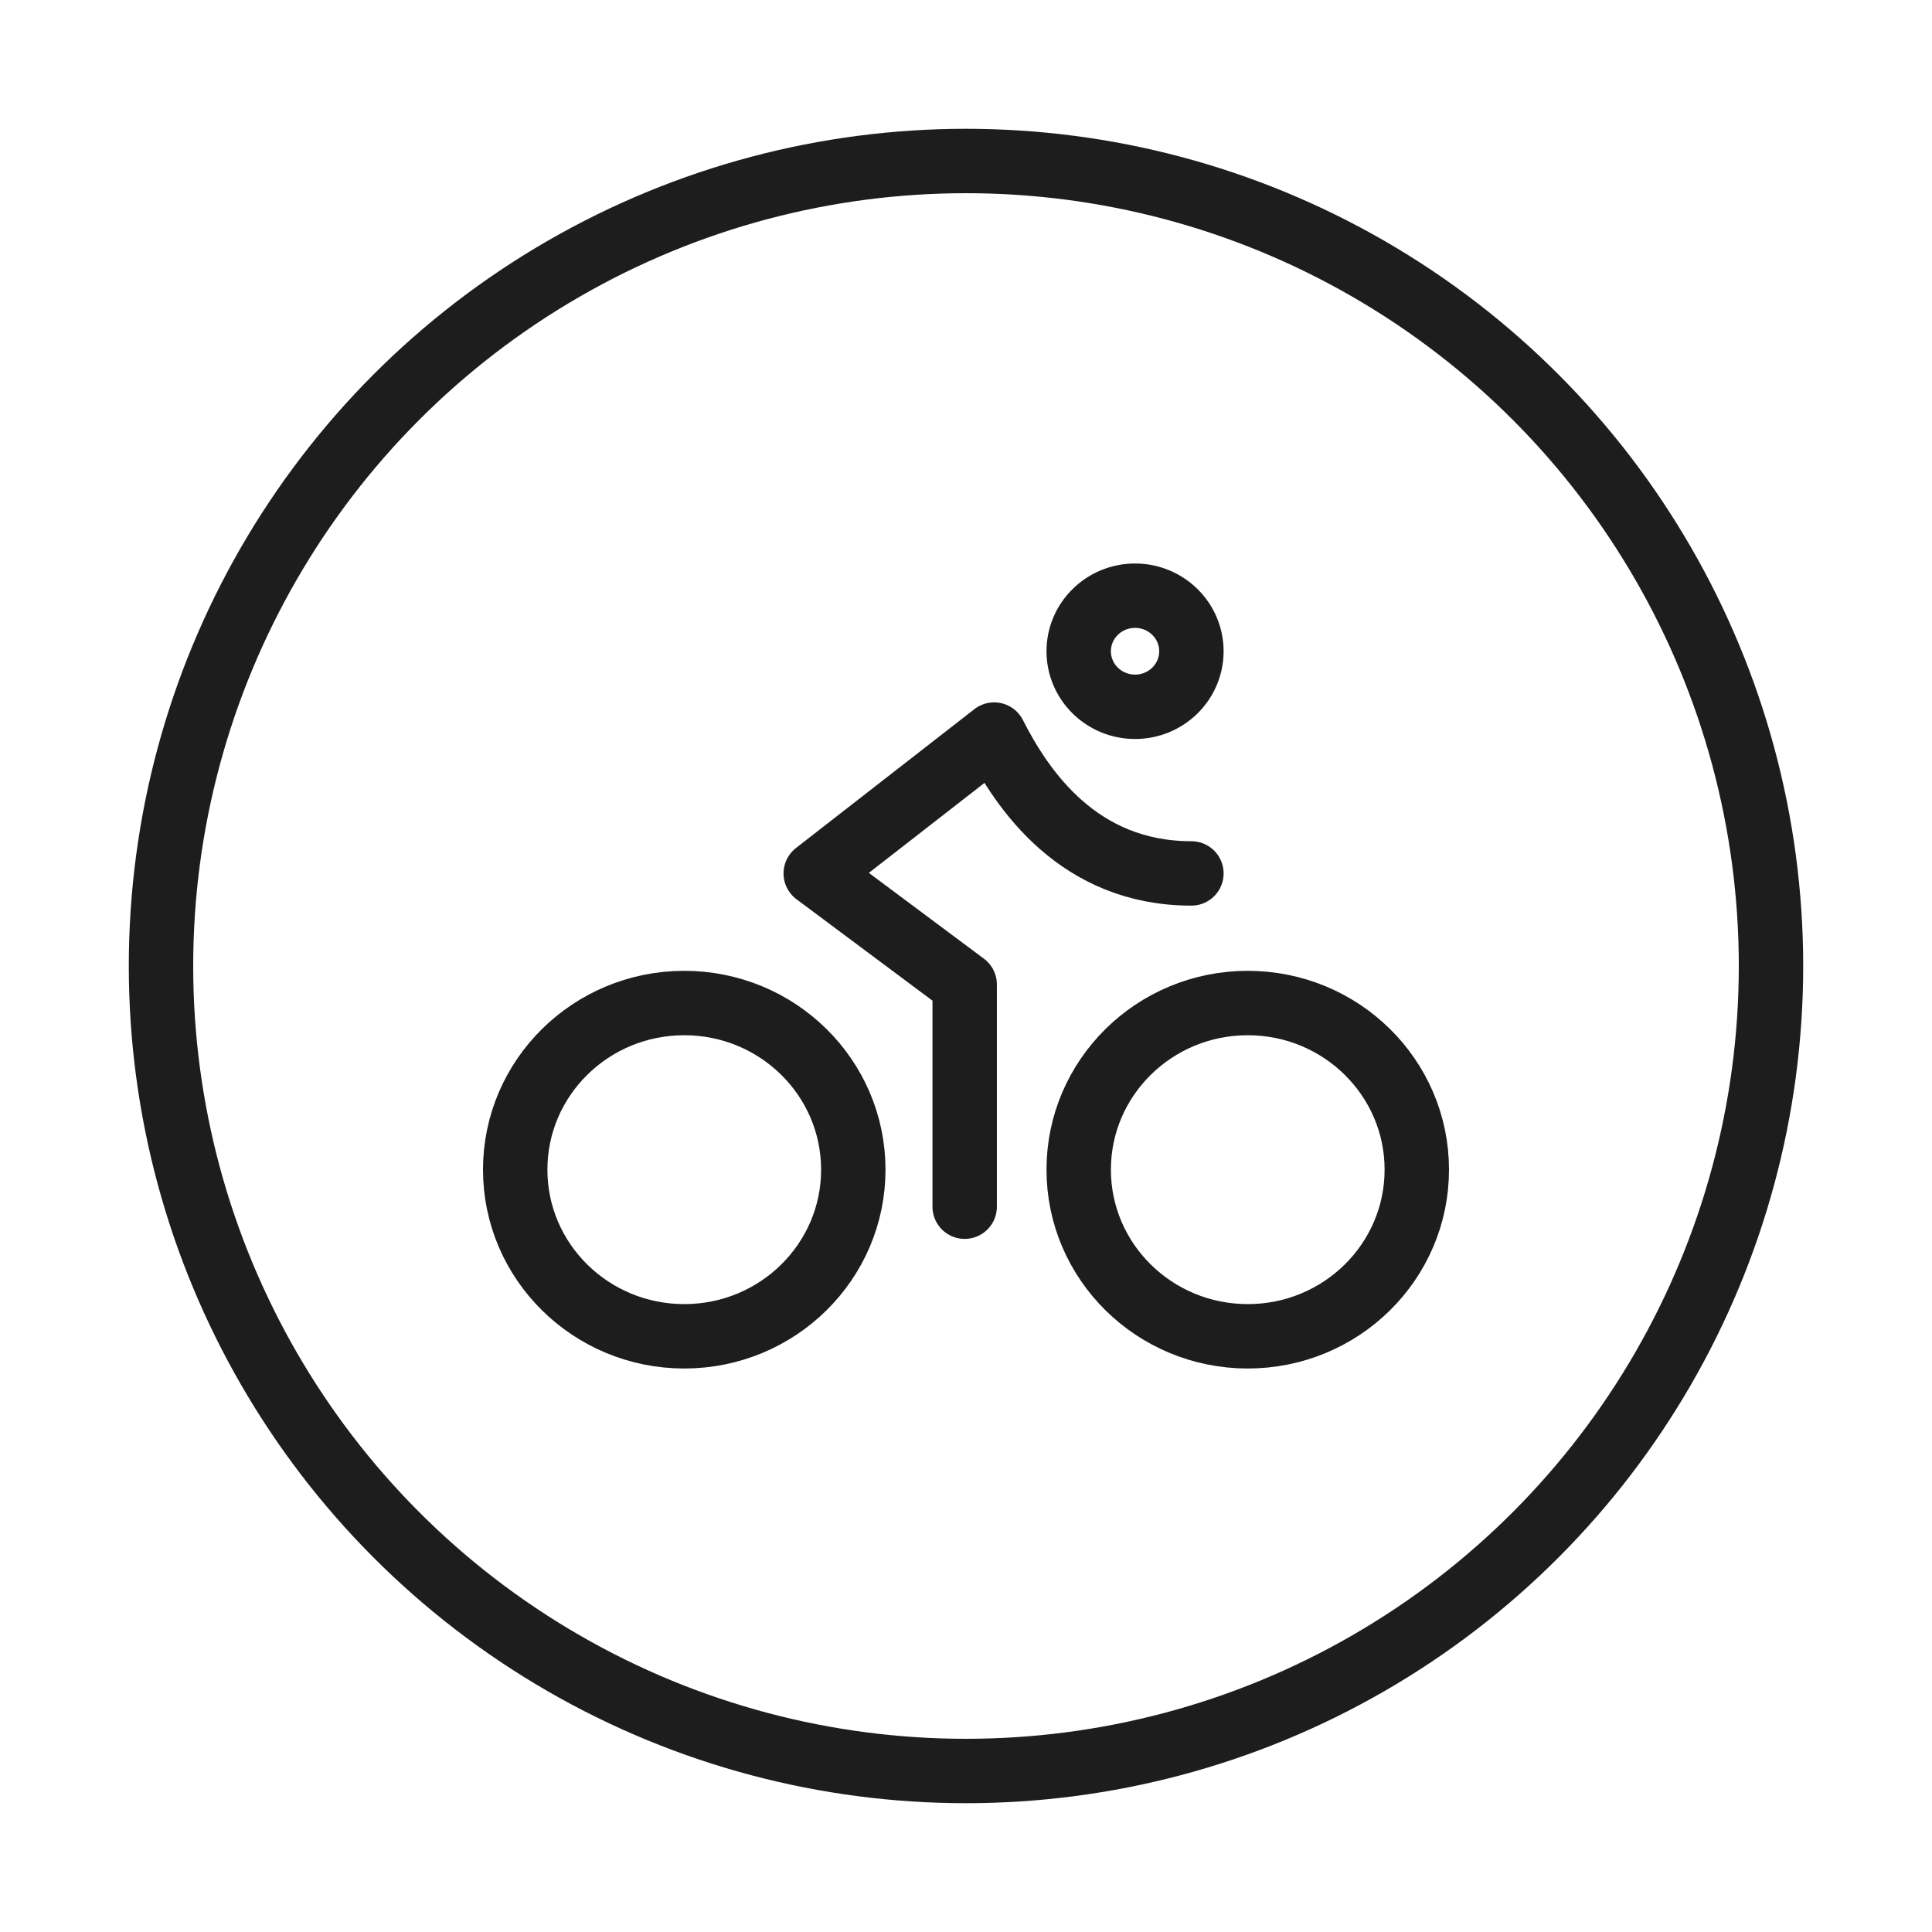
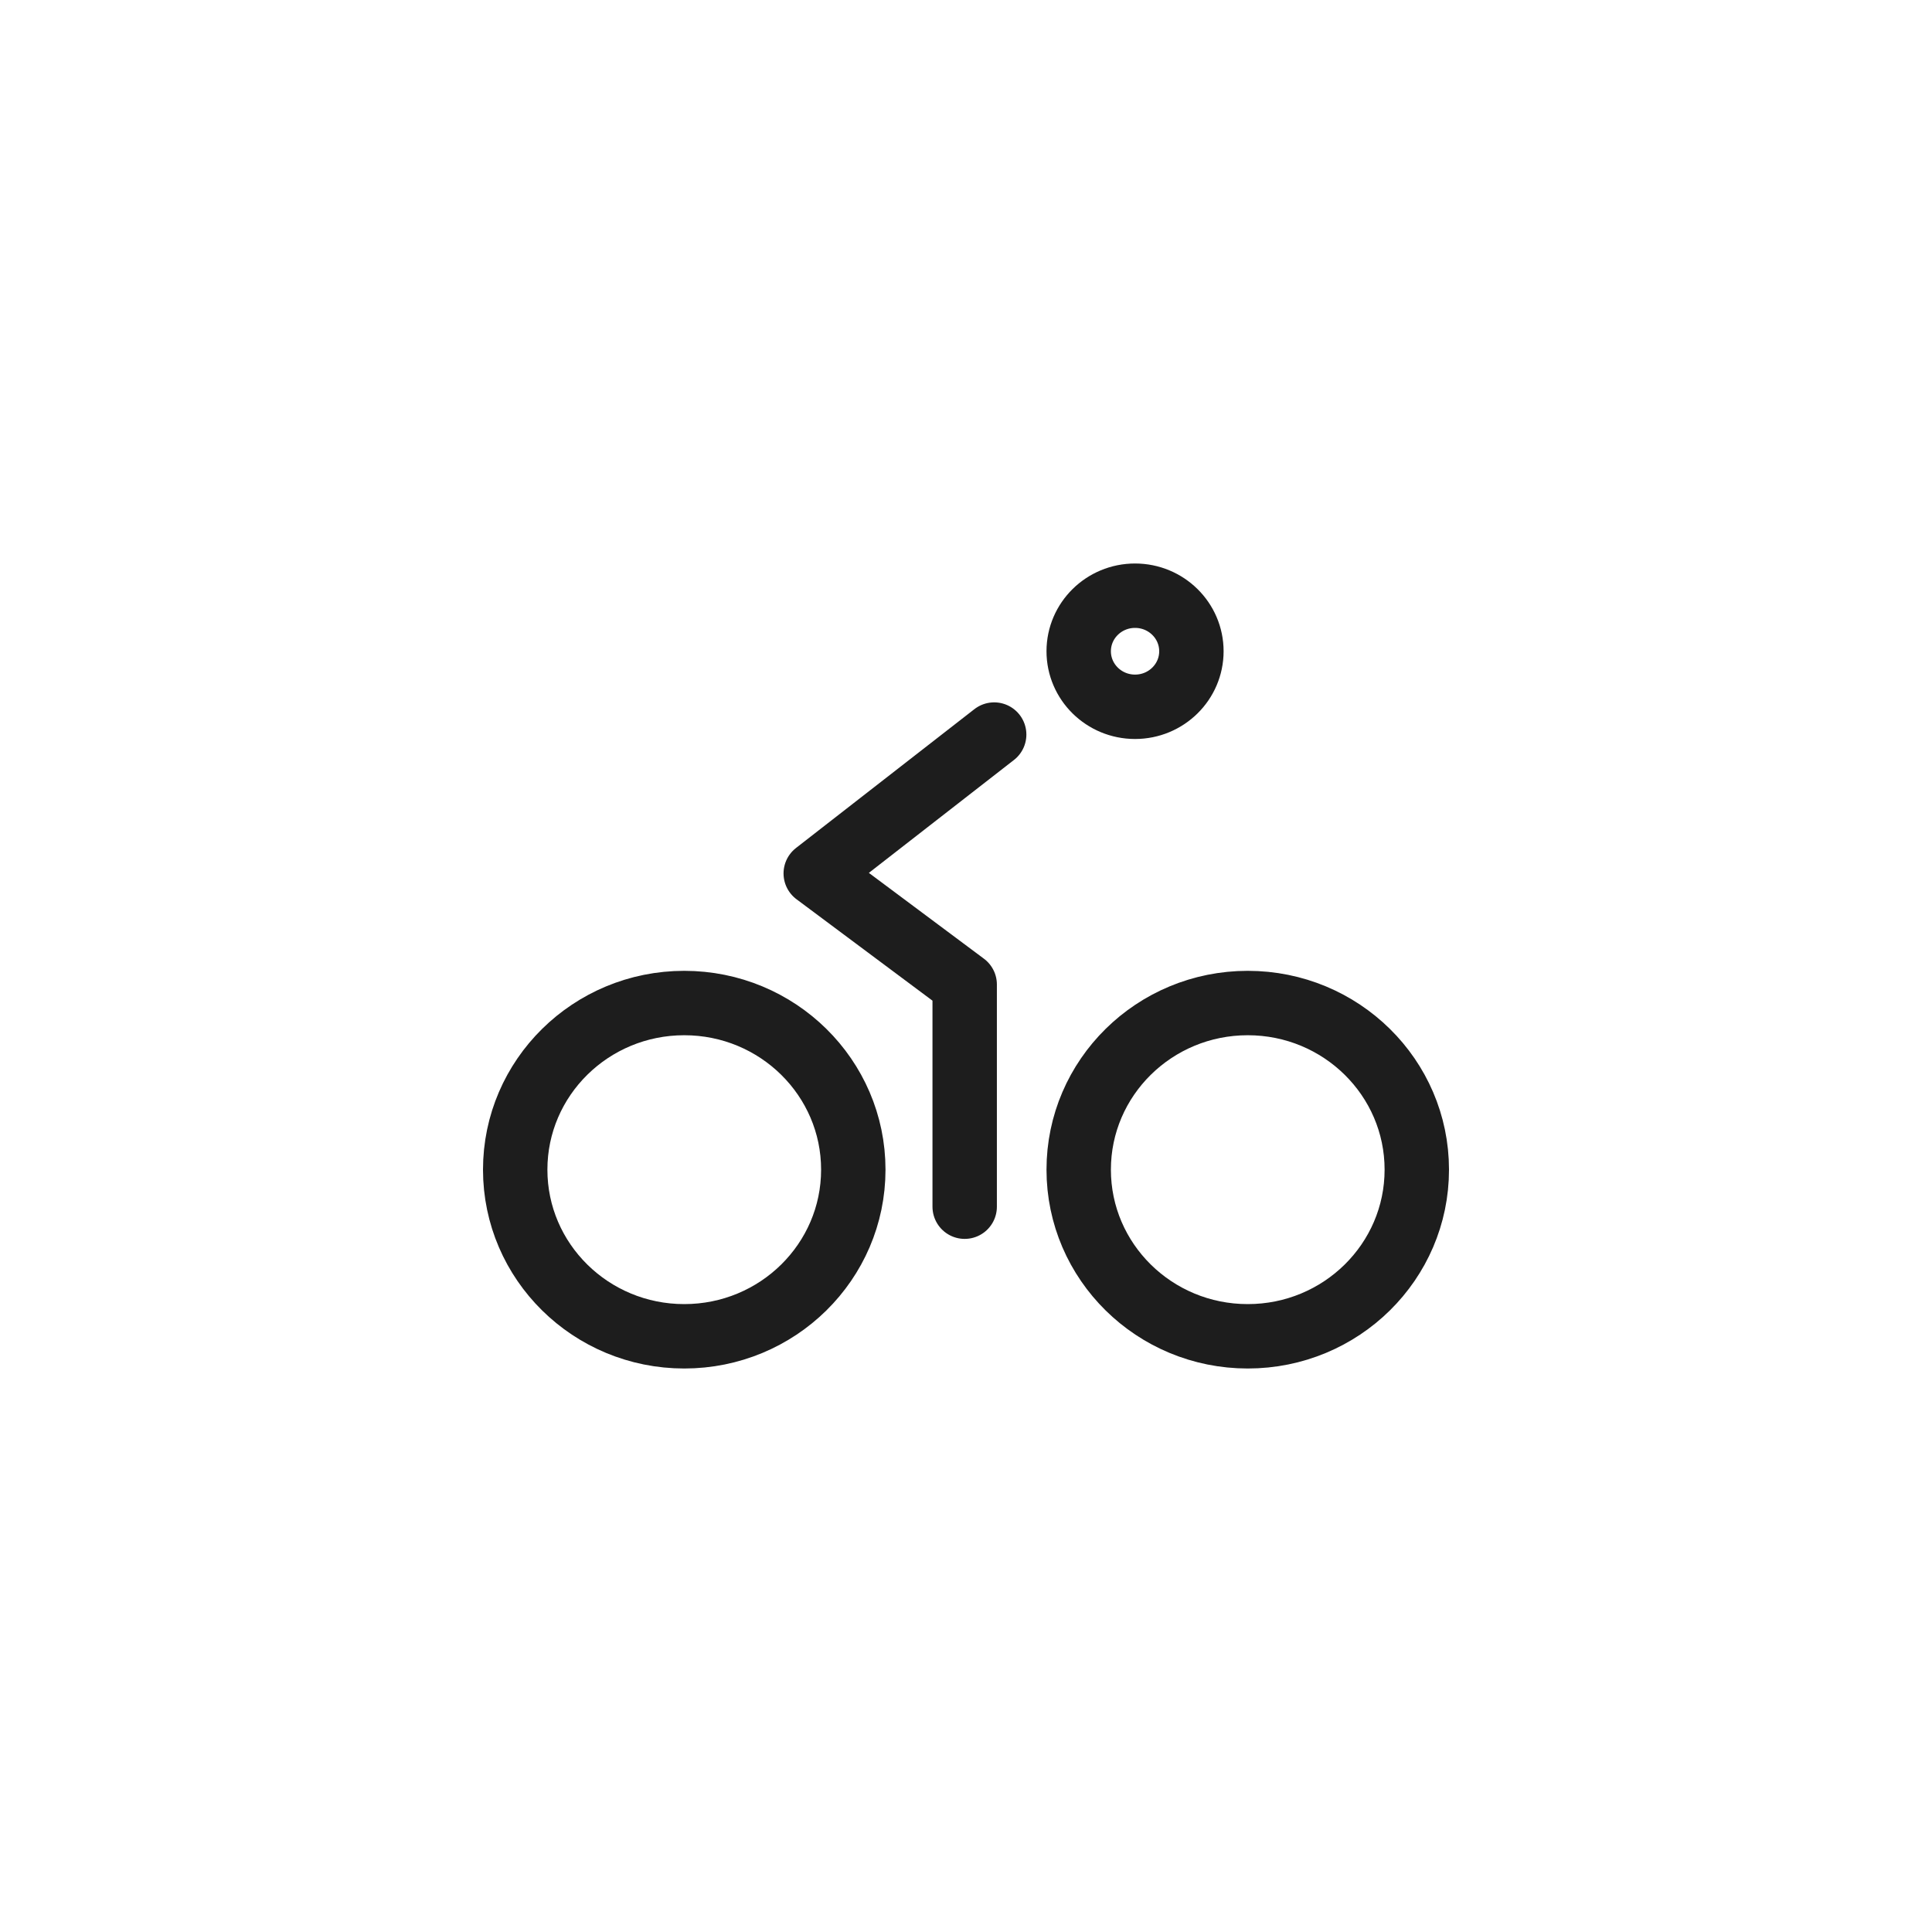
<svg xmlns="http://www.w3.org/2000/svg" width="120" height="120" viewBox="0 0 120 120" fill="none">
-   <circle cx="60" cy="60" r="50" stroke="#1D1D1D" stroke-width="4" />
-   <path d="M59.918 74.95L59.918 61.15L50.667 54.25L61.75 45.625C63.5 49.075 67 54.25 74 54.25M53 72.65C53 78.366 48.299 83 42.5 83C36.701 83 32 78.366 32 72.65C32 66.934 36.701 62.3 42.5 62.3C48.299 62.3 53 66.934 53 72.65ZM88 72.65C88 78.366 83.299 83 77.5 83C71.701 83 67 78.366 67 72.65C67 66.934 71.701 62.3 77.5 62.3C83.299 62.3 88 66.934 88 72.65ZM74 40.45C74 42.355 72.433 43.9 70.5 43.9C68.567 43.9 67 42.355 67 40.45C67 38.545 68.567 37 70.5 37C72.433 37 74 38.545 74 40.45Z" stroke="#1D1D1D" stroke-width="4" stroke-linecap="round" stroke-linejoin="round" />
+   <path d="M59.918 74.95L59.918 61.15L50.667 54.25L61.75 45.625M53 72.65C53 78.366 48.299 83 42.5 83C36.701 83 32 78.366 32 72.65C32 66.934 36.701 62.3 42.5 62.3C48.299 62.3 53 66.934 53 72.65ZM88 72.65C88 78.366 83.299 83 77.5 83C71.701 83 67 78.366 67 72.65C67 66.934 71.701 62.3 77.5 62.3C83.299 62.3 88 66.934 88 72.65ZM74 40.45C74 42.355 72.433 43.9 70.5 43.9C68.567 43.9 67 42.355 67 40.45C67 38.545 68.567 37 70.5 37C72.433 37 74 38.545 74 40.45Z" stroke="#1D1D1D" stroke-width="4" stroke-linecap="round" stroke-linejoin="round" />
</svg>